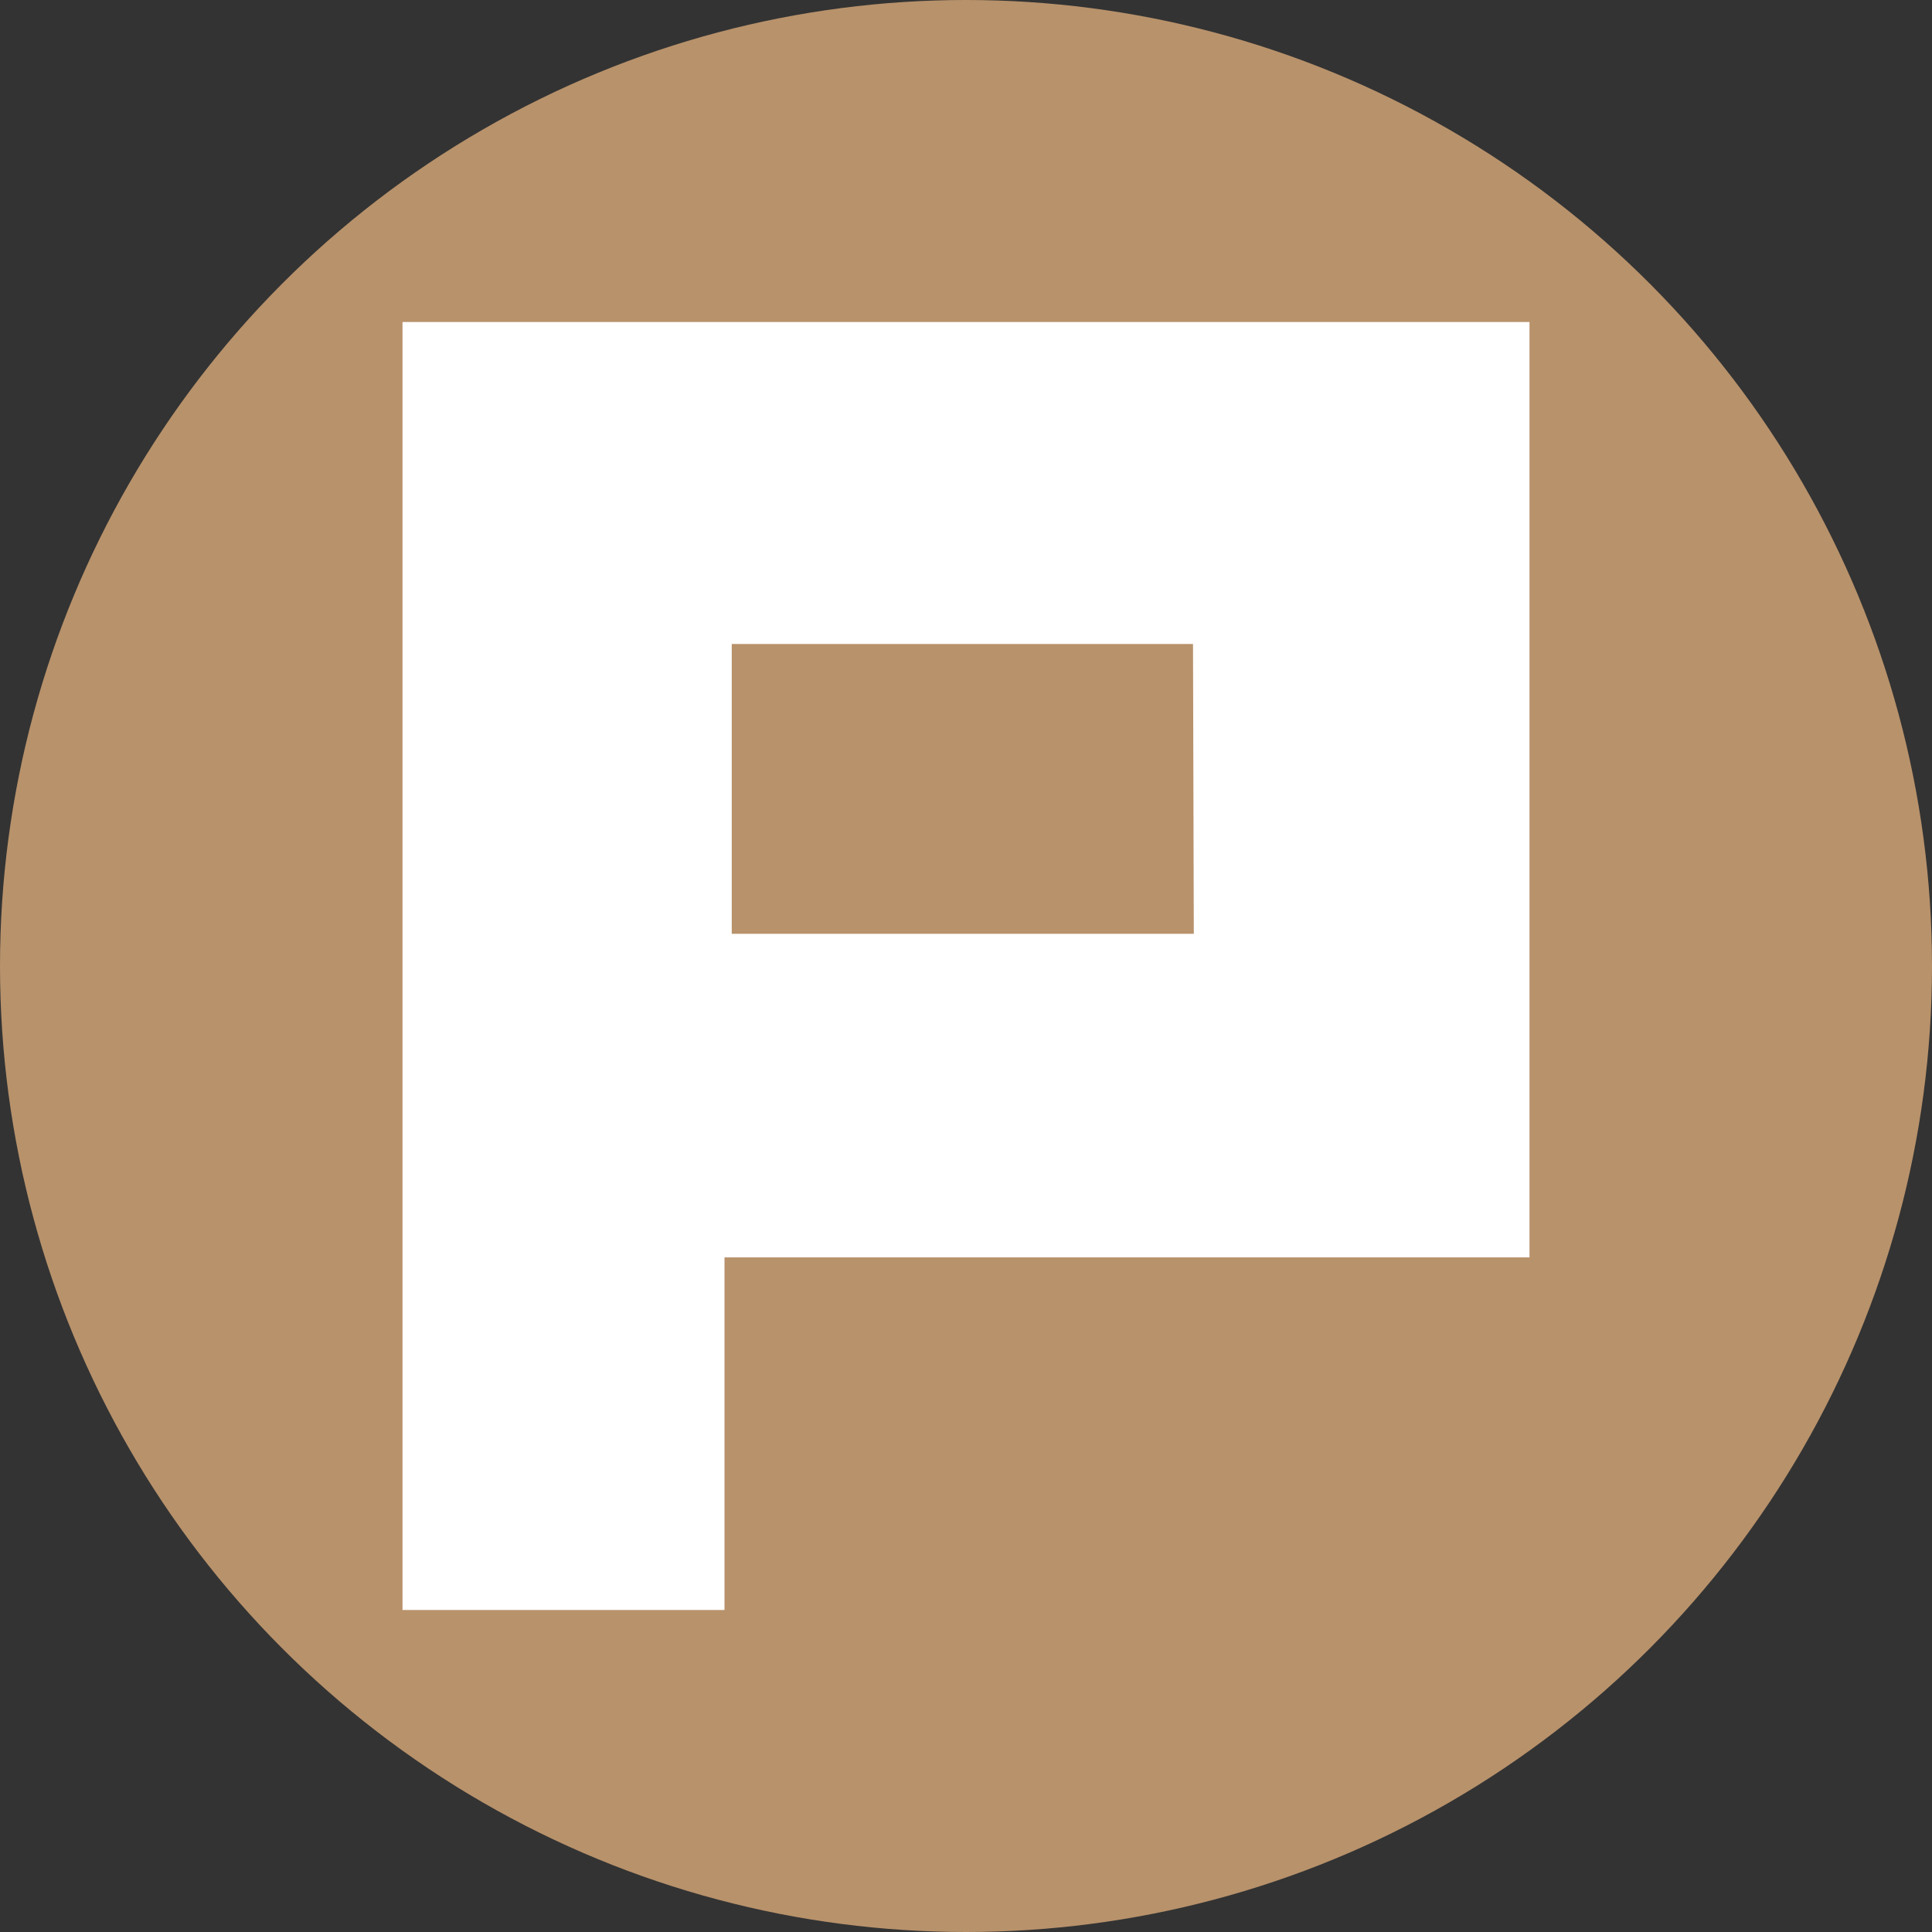
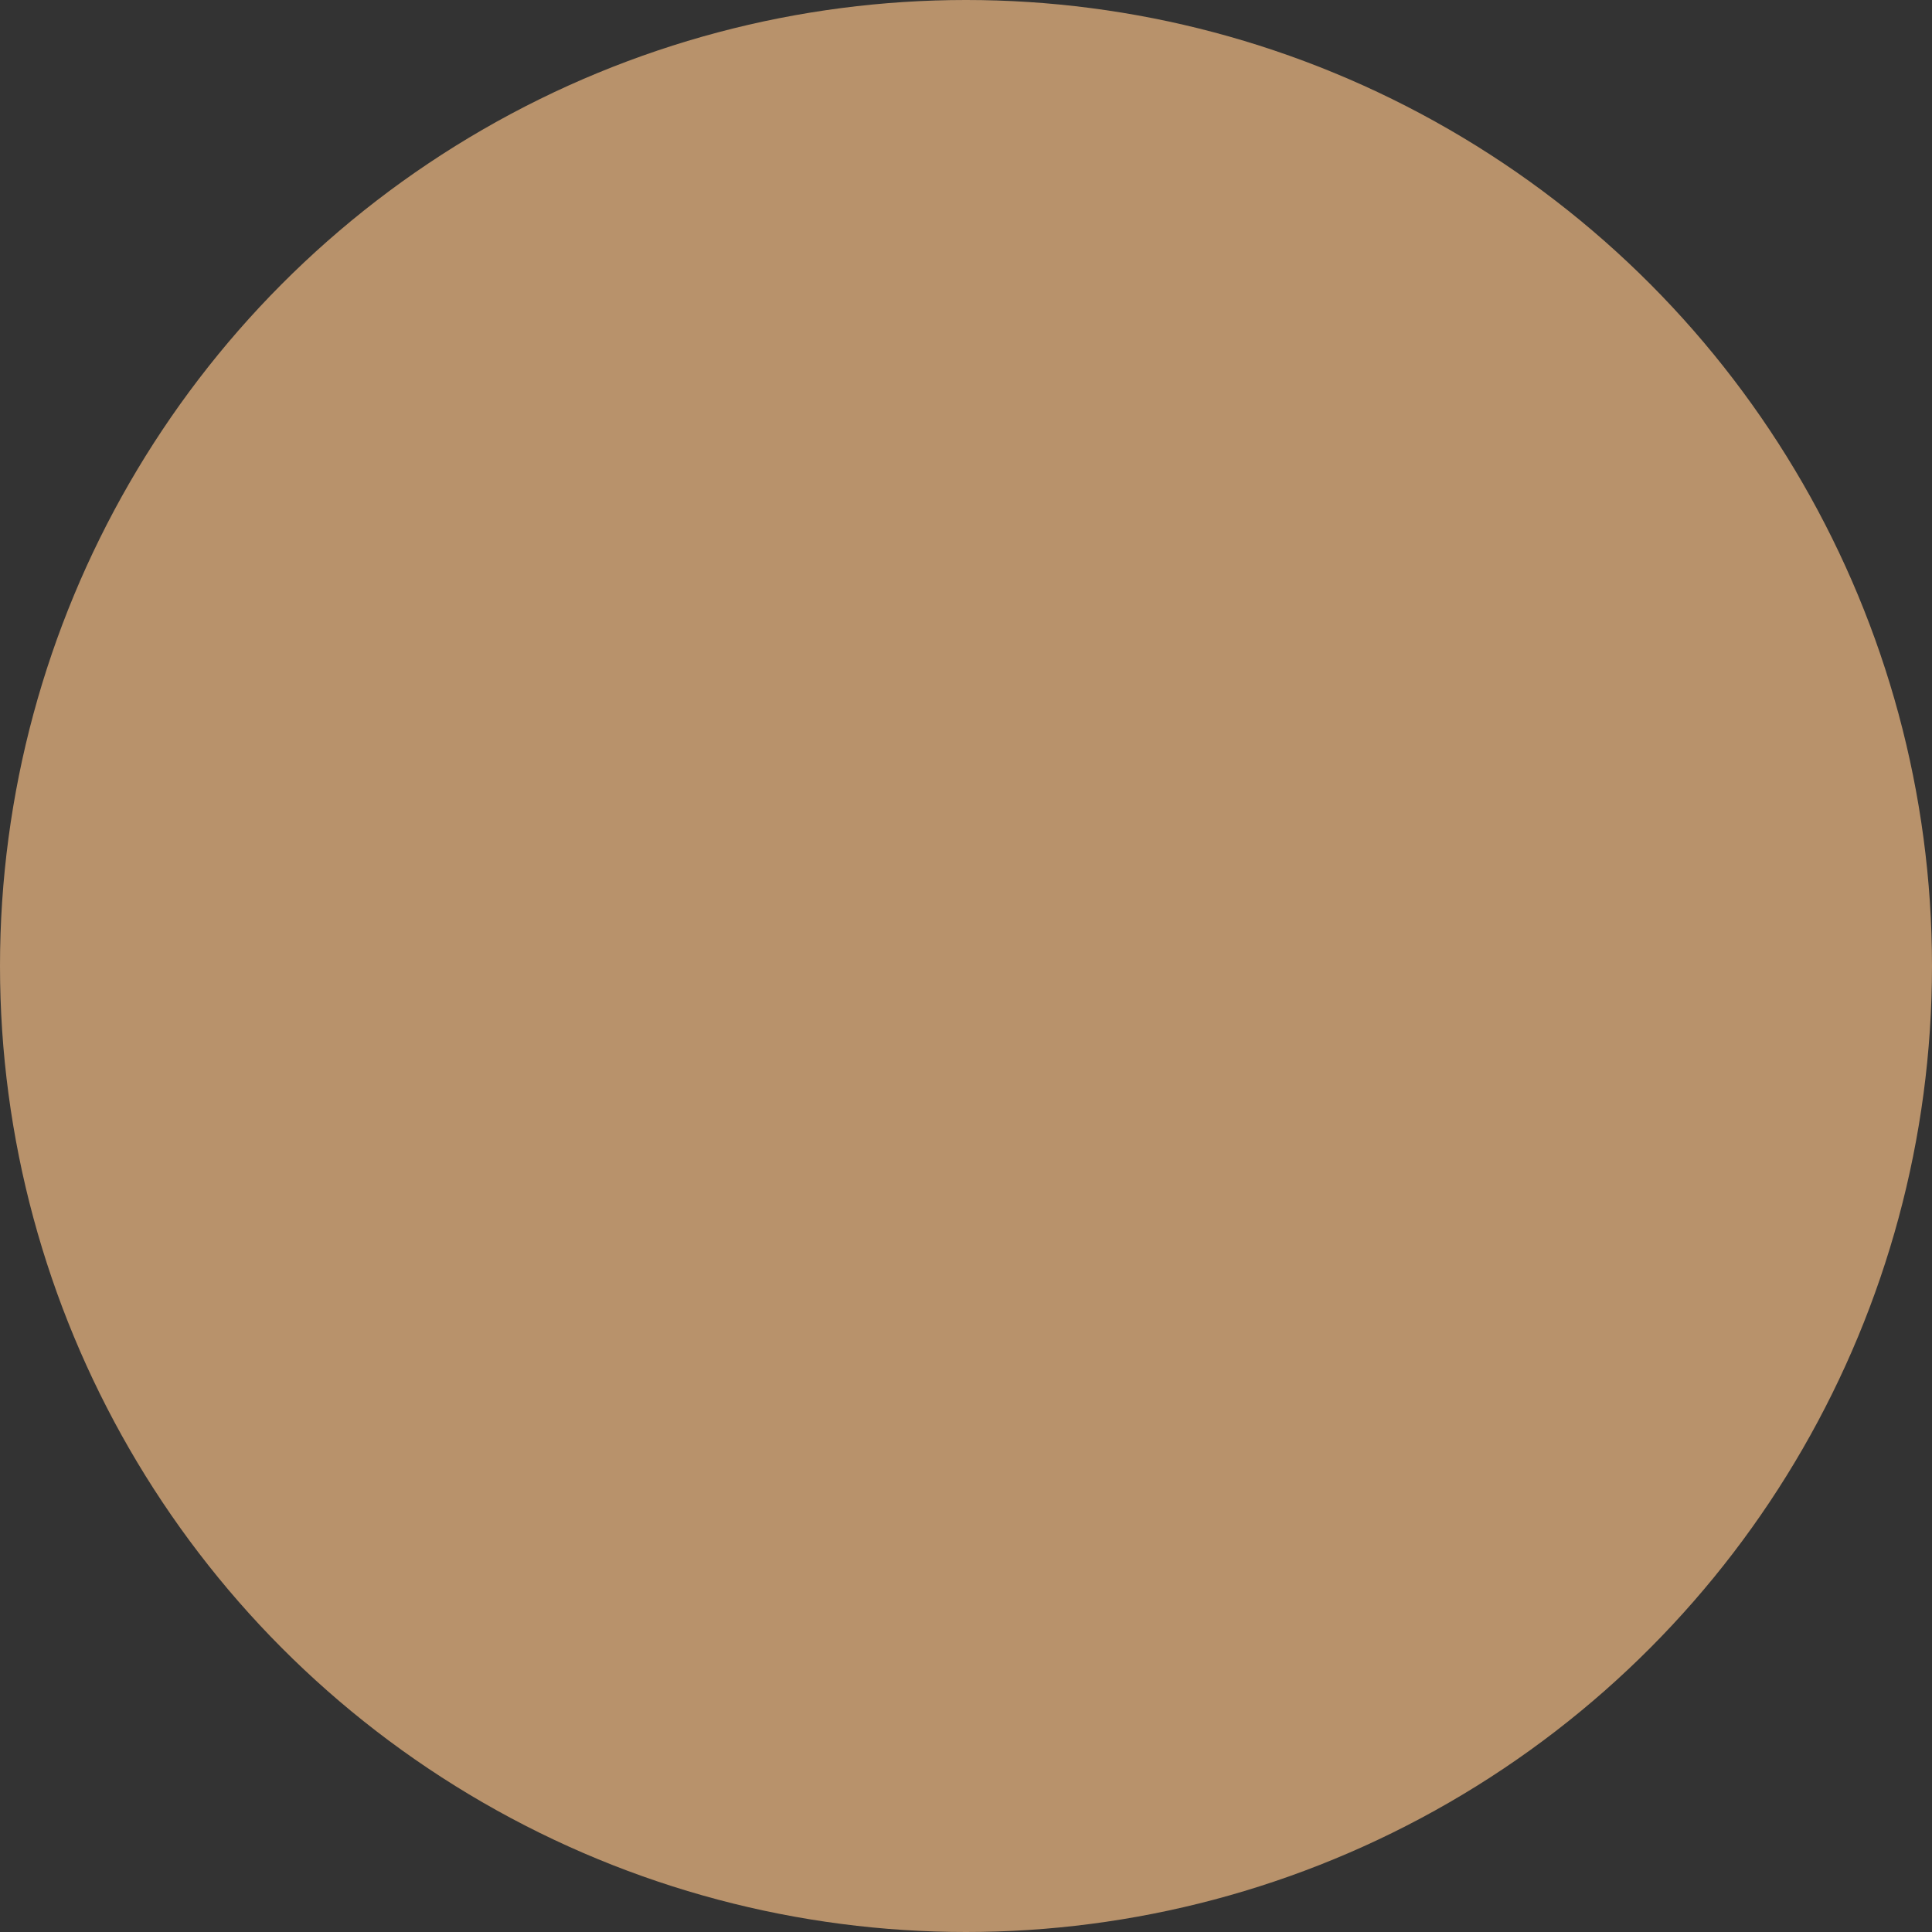
<svg xmlns="http://www.w3.org/2000/svg" viewBox="0 0 24 24">
  <rect x="0" y="0" width="24" height="24" fill="#333333" stroke="none" />
  <defs>
    <style>.cls-1{fill:#b8926b;}.cls-2{fill:#fff;}</style>
  </defs>
  <title>資產 13</title>
  <g id="圖層_2" data-name="圖層 2">
    <g id="圖層_3" data-name="圖層 3">
      <circle class="cls-1" cx="12" cy="12" r="12" />
-       <path class="cls-2" d="M5,4V20H9V15.62H19V4Zm9.83,7.6H9.09V8h5.73Z" />
    </g>
  </g>
</svg>